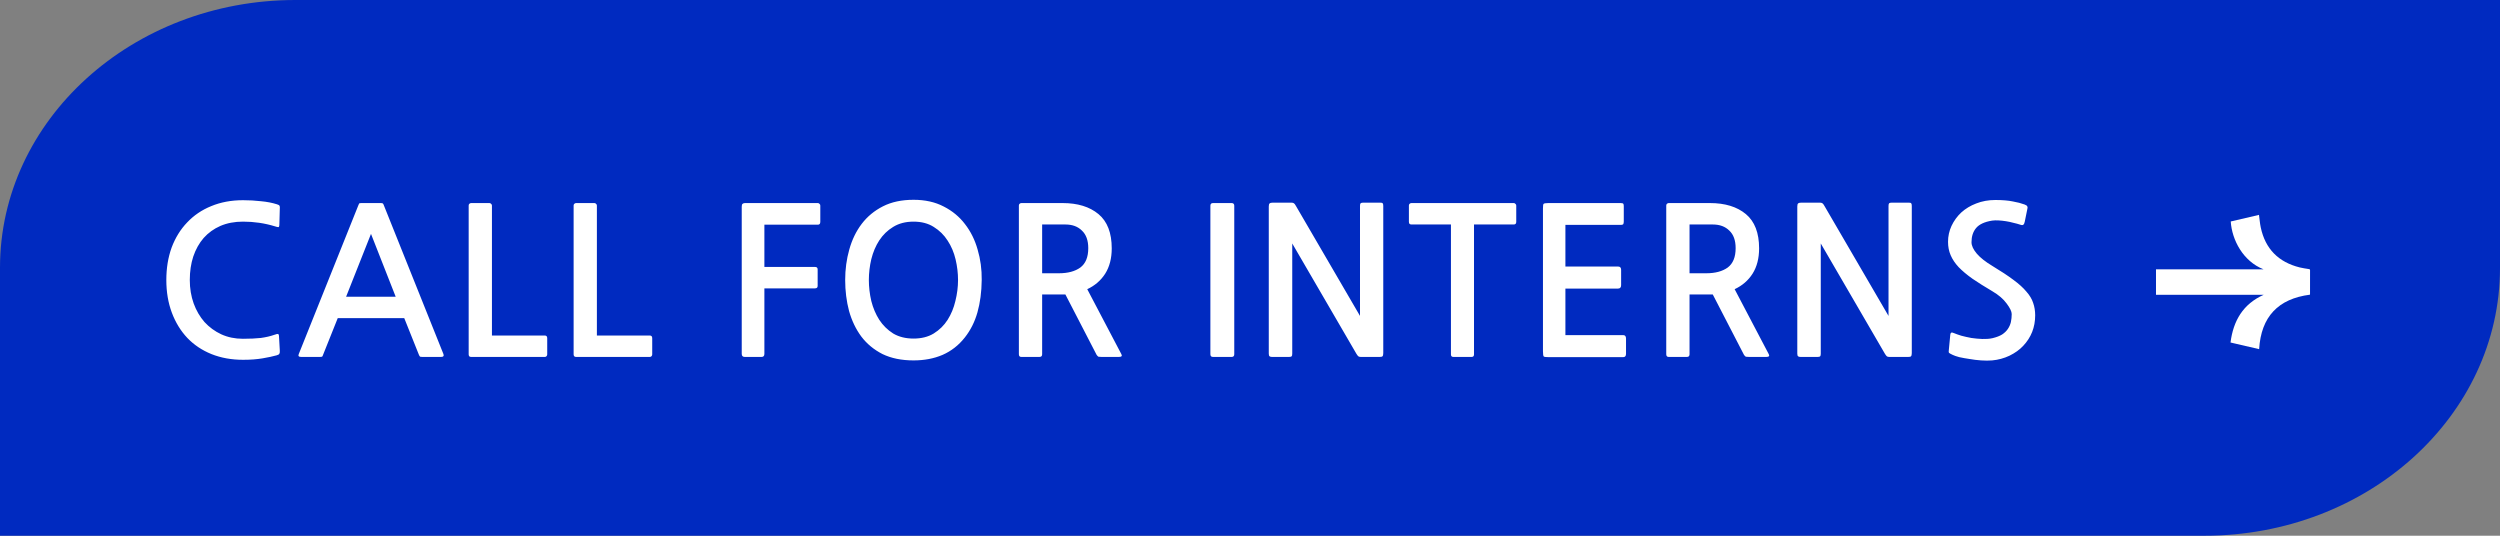
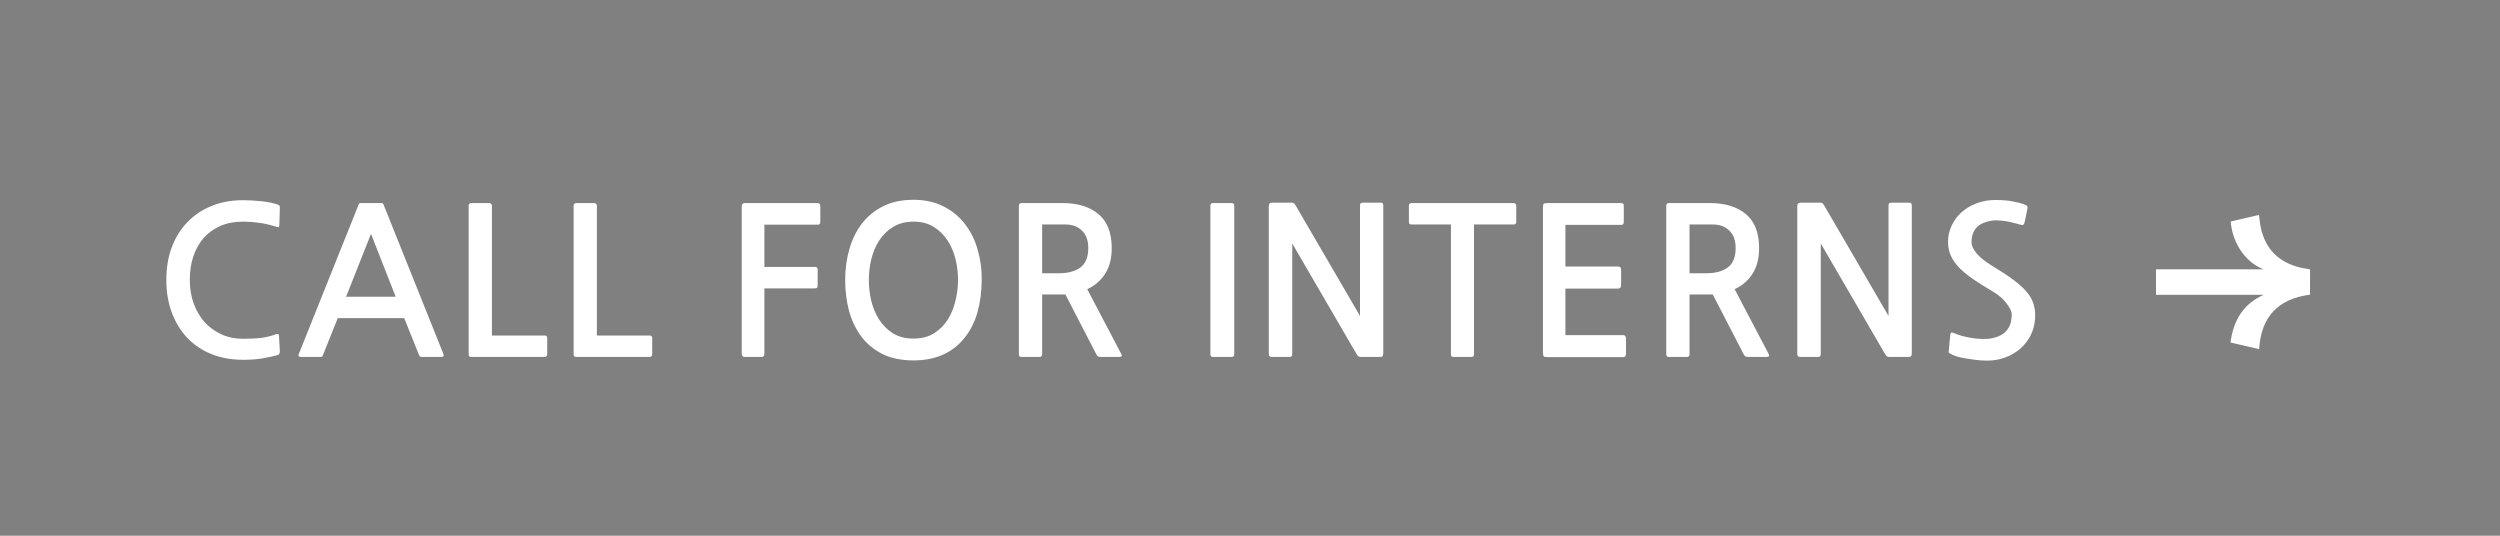
<svg xmlns="http://www.w3.org/2000/svg" width="98" height="21" viewBox="0 0 98 21" fill="none">
  <rect x="0" y="0" width="98" height="21" fill="#808080" stroke="none" />
-   <path d="M0 21H86.416C92.813 21 98 16.3 98 10.504V0H11.584C5.187 0 0 4.7 0 10.496V21Z" fill="#002AC0" />
  <path d="M10.848 13.928C10.693 13.971 10.507 14.011 10.288 14.048C10.069 14.085 9.816 14.104 9.528 14.104C9.075 14.104 8.661 14.029 8.288 13.88C7.92 13.731 7.605 13.52 7.344 13.248C7.083 12.971 6.88 12.64 6.736 12.256C6.592 11.872 6.52 11.445 6.52 10.976C6.52 10.512 6.589 10.088 6.728 9.704C6.872 9.32 7.075 8.992 7.336 8.72C7.597 8.443 7.912 8.229 8.28 8.08C8.653 7.925 9.069 7.848 9.528 7.848C9.768 7.848 10.003 7.861 10.232 7.888C10.461 7.909 10.669 7.949 10.856 8.008C10.915 8.024 10.949 8.045 10.96 8.072C10.971 8.093 10.973 8.131 10.968 8.184L10.952 8.776C10.952 8.861 10.939 8.904 10.912 8.904C10.885 8.904 10.84 8.893 10.776 8.872C10.376 8.749 9.96 8.688 9.528 8.688C9.197 8.688 8.901 8.744 8.64 8.856C8.384 8.968 8.165 9.125 7.984 9.328C7.808 9.531 7.672 9.773 7.576 10.056C7.485 10.333 7.44 10.64 7.44 10.976C7.44 11.307 7.491 11.613 7.592 11.896C7.693 12.173 7.835 12.416 8.016 12.624C8.203 12.827 8.421 12.987 8.672 13.104C8.928 13.221 9.211 13.28 9.52 13.28C9.797 13.28 10.032 13.269 10.224 13.248C10.421 13.221 10.603 13.179 10.768 13.12C10.837 13.093 10.883 13.085 10.904 13.096C10.925 13.107 10.936 13.131 10.936 13.168L10.968 13.736C10.973 13.795 10.968 13.837 10.952 13.864C10.941 13.891 10.907 13.912 10.848 13.928ZM16.551 13.992C16.514 13.992 16.487 13.989 16.471 13.984C16.455 13.973 16.439 13.949 16.423 13.912L15.847 12.472H13.239L12.663 13.912C12.652 13.949 12.639 13.973 12.623 13.984C12.607 13.989 12.58 13.992 12.543 13.992H11.807C11.711 13.992 11.679 13.955 11.711 13.88L14.047 8.048C14.063 8.005 14.074 7.981 14.079 7.976C14.09 7.965 14.122 7.96 14.175 7.96H14.919C14.967 7.96 14.996 7.965 15.007 7.976C15.018 7.981 15.031 8.005 15.047 8.048L17.383 13.88C17.41 13.955 17.378 13.992 17.287 13.992H16.551ZM13.567 11.632H15.511L14.543 9.168L13.567 11.632ZM18.468 13.992C18.441 13.992 18.417 13.984 18.395 13.968C18.38 13.947 18.372 13.923 18.372 13.896V8.056C18.372 8.029 18.38 8.008 18.395 7.992C18.417 7.971 18.441 7.96 18.468 7.96H19.188C19.214 7.96 19.235 7.971 19.252 7.992C19.273 8.008 19.284 8.029 19.284 8.056V13.152H21.355C21.419 13.152 21.451 13.187 21.451 13.256V13.896C21.451 13.923 21.441 13.947 21.419 13.968C21.404 13.984 21.382 13.992 21.355 13.992H18.468ZM22.582 13.992C22.556 13.992 22.532 13.984 22.511 13.968C22.494 13.947 22.486 13.923 22.486 13.896V8.056C22.486 8.029 22.494 8.008 22.511 7.992C22.532 7.971 22.556 7.96 22.582 7.96H23.302C23.329 7.96 23.351 7.971 23.366 7.992C23.388 8.008 23.398 8.029 23.398 8.056V13.152H25.471C25.535 13.152 25.567 13.187 25.567 13.256V13.896C25.567 13.923 25.556 13.947 25.535 13.968C25.518 13.984 25.497 13.992 25.471 13.992H22.582ZM29.964 8.808V10.464H31.948C32.017 10.464 32.052 10.496 32.052 10.56V11.208C32.052 11.272 32.017 11.304 31.948 11.304H29.964V13.872C29.964 13.952 29.926 13.992 29.852 13.992H29.196C29.116 13.992 29.076 13.952 29.076 13.872V8.104C29.076 8.045 29.086 8.008 29.108 7.992C29.129 7.971 29.161 7.96 29.204 7.96H32.06C32.086 7.96 32.108 7.971 32.124 7.992C32.145 8.008 32.156 8.029 32.156 8.056V8.696C32.156 8.771 32.124 8.808 32.06 8.808H29.964ZM37.819 13.232C37.579 13.536 37.288 13.763 36.947 13.912C36.611 14.056 36.233 14.128 35.811 14.128C35.342 14.128 34.937 14.045 34.595 13.88C34.259 13.709 33.982 13.48 33.763 13.192C33.55 12.904 33.39 12.571 33.283 12.192C33.182 11.808 33.131 11.403 33.131 10.976C33.131 10.56 33.184 10.163 33.291 9.784C33.398 9.4 33.56 9.064 33.779 8.776C33.998 8.488 34.275 8.259 34.611 8.088C34.947 7.917 35.347 7.832 35.811 7.832C36.264 7.832 36.659 7.92 36.995 8.096C37.331 8.267 37.608 8.496 37.827 8.784C38.051 9.072 38.217 9.405 38.323 9.784C38.435 10.163 38.489 10.56 38.483 10.976C38.478 11.445 38.422 11.869 38.315 12.248C38.209 12.621 38.043 12.949 37.819 13.232ZM35.811 8.688C35.502 8.688 35.235 8.757 35.011 8.896C34.792 9.029 34.611 9.205 34.467 9.424C34.328 9.637 34.224 9.883 34.155 10.16C34.091 10.432 34.059 10.704 34.059 10.976C34.059 11.248 34.091 11.523 34.155 11.8C34.224 12.072 34.328 12.317 34.467 12.536C34.611 12.755 34.792 12.933 35.011 13.072C35.235 13.205 35.502 13.272 35.811 13.272C36.12 13.272 36.385 13.205 36.603 13.072C36.827 12.933 37.008 12.755 37.147 12.536C37.286 12.317 37.387 12.072 37.451 11.8C37.52 11.523 37.555 11.248 37.555 10.976C37.555 10.709 37.523 10.44 37.459 10.168C37.395 9.896 37.291 9.651 37.147 9.432C37.008 9.213 36.827 9.035 36.603 8.896C36.385 8.757 36.12 8.688 35.811 8.688ZM43.188 13.992C43.129 13.992 43.087 13.989 43.06 13.984C43.039 13.973 43.015 13.949 42.988 13.912L41.764 11.544H40.852V13.888C40.852 13.957 40.817 13.992 40.748 13.992H40.036C39.972 13.992 39.94 13.957 39.94 13.888V8.056C39.94 8.029 39.948 8.008 39.964 7.992C39.985 7.971 40.009 7.96 40.036 7.96H41.652C42.244 7.96 42.713 8.104 43.06 8.392C43.407 8.68 43.58 9.128 43.58 9.736C43.58 10.125 43.495 10.456 43.324 10.728C43.153 10.995 42.919 11.197 42.62 11.336L43.956 13.88C43.999 13.955 43.967 13.992 43.86 13.992H43.188ZM40.852 8.8V10.712H41.508C41.86 10.712 42.14 10.637 42.348 10.488C42.556 10.333 42.66 10.08 42.66 9.728C42.66 9.424 42.577 9.195 42.412 9.04C42.252 8.88 42.036 8.8 41.764 8.8H40.852ZM48.383 13.888C48.383 13.957 48.348 13.992 48.279 13.992H47.551C47.481 13.992 47.447 13.957 47.447 13.888V8.064C47.447 7.995 47.481 7.96 47.551 7.96H48.279C48.348 7.96 48.383 7.995 48.383 8.064V13.888ZM53.344 13.992C53.302 13.992 53.27 13.984 53.248 13.968C53.227 13.952 53.2 13.917 53.168 13.864L50.656 9.544V13.864C50.656 13.917 50.648 13.952 50.632 13.968C50.616 13.984 50.582 13.992 50.528 13.992H49.864C49.822 13.992 49.79 13.984 49.768 13.968C49.747 13.952 49.736 13.917 49.736 13.864V8.096C49.736 8.032 49.747 7.992 49.768 7.976C49.79 7.955 49.83 7.944 49.888 7.944H50.624C50.667 7.944 50.699 7.952 50.72 7.968C50.742 7.979 50.768 8.013 50.8 8.072L53.312 12.384V8.072C53.312 8.019 53.32 7.984 53.336 7.968C53.352 7.952 53.387 7.944 53.44 7.944H54.104C54.158 7.944 54.19 7.952 54.2 7.968C54.216 7.984 54.224 8.019 54.224 8.072V13.84C54.224 13.904 54.214 13.947 54.192 13.968C54.176 13.984 54.139 13.992 54.08 13.992H53.344ZM57.781 8.8V13.896C57.781 13.96 57.749 13.992 57.685 13.992H56.973C56.909 13.992 56.877 13.96 56.877 13.896V8.8H55.325C55.298 8.8 55.274 8.792 55.253 8.776C55.237 8.755 55.229 8.728 55.229 8.696V8.056C55.229 8.029 55.237 8.008 55.253 7.992C55.274 7.971 55.298 7.96 55.325 7.96H59.341C59.367 7.96 59.389 7.971 59.405 7.992C59.426 8.008 59.437 8.029 59.437 8.056V8.696C59.437 8.765 59.405 8.8 59.341 8.8H57.781ZM60.708 14C60.602 14 60.538 13.992 60.516 13.976C60.495 13.955 60.484 13.885 60.484 13.768V8.176C60.484 8.069 60.492 8.008 60.508 7.992C60.529 7.971 60.591 7.96 60.692 7.96H63.532C63.591 7.96 63.626 7.971 63.636 7.992C63.647 8.008 63.652 8.04 63.652 8.088V8.68C63.652 8.733 63.644 8.771 63.628 8.792C63.612 8.808 63.58 8.816 63.532 8.816H61.364V10.448H63.428C63.508 10.448 63.548 10.491 63.548 10.576V11.176C63.548 11.267 63.508 11.312 63.428 11.312H61.364V13.136H63.628C63.703 13.136 63.74 13.181 63.74 13.272V13.872C63.74 13.957 63.703 14 63.628 14H60.708ZM68.566 13.992C68.507 13.992 68.464 13.989 68.438 13.984C68.416 13.973 68.392 13.949 68.365 13.912L67.141 11.544H66.23V13.888C66.23 13.957 66.195 13.992 66.126 13.992H65.413C65.35 13.992 65.317 13.957 65.317 13.888V8.056C65.317 8.029 65.326 8.008 65.341 7.992C65.363 7.971 65.387 7.96 65.413 7.96H67.029C67.621 7.96 68.091 8.104 68.438 8.392C68.784 8.68 68.957 9.128 68.957 9.736C68.957 10.125 68.872 10.456 68.701 10.728C68.531 10.995 68.296 11.197 67.998 11.336L69.334 13.88C69.376 13.955 69.344 13.992 69.237 13.992H68.566ZM66.23 8.8V10.712H66.885C67.237 10.712 67.517 10.637 67.725 10.488C67.933 10.333 68.037 10.08 68.037 9.728C68.037 9.424 67.955 9.195 67.79 9.04C67.629 8.88 67.413 8.8 67.141 8.8H66.23ZM74.062 13.992C74.019 13.992 73.987 13.984 73.966 13.968C73.945 13.952 73.918 13.917 73.886 13.864L71.374 9.544V13.864C71.374 13.917 71.366 13.952 71.35 13.968C71.334 13.984 71.299 13.992 71.246 13.992H70.582C70.539 13.992 70.507 13.984 70.486 13.968C70.465 13.952 70.454 13.917 70.454 13.864V8.096C70.454 8.032 70.465 7.992 70.486 7.976C70.507 7.955 70.547 7.944 70.606 7.944H71.342C71.385 7.944 71.417 7.952 71.438 7.968C71.459 7.979 71.486 8.013 71.518 8.072L74.03 12.384V8.072C74.03 8.019 74.038 7.984 74.054 7.968C74.07 7.952 74.105 7.944 74.158 7.944H74.822C74.875 7.944 74.907 7.952 74.918 7.968C74.934 7.984 74.942 8.019 74.942 8.072V13.84C74.942 13.904 74.931 13.947 74.91 13.968C74.894 13.984 74.857 13.992 74.798 13.992H74.062ZM79.307 13.56C79.168 13.709 78.989 13.837 78.771 13.944C78.557 14.045 78.331 14.107 78.091 14.128C77.963 14.139 77.819 14.139 77.659 14.128C77.504 14.117 77.352 14.099 77.203 14.072C77.059 14.051 76.925 14.027 76.803 14C76.685 13.968 76.6 13.939 76.547 13.912C76.467 13.875 76.419 13.848 76.403 13.832C76.387 13.811 76.384 13.771 76.395 13.712L76.451 13.12C76.456 13.077 76.469 13.051 76.491 13.04C76.512 13.029 76.552 13.037 76.611 13.064C76.675 13.091 76.765 13.123 76.883 13.16C77 13.192 77.131 13.221 77.275 13.248C77.419 13.269 77.563 13.283 77.707 13.288C77.856 13.293 77.989 13.283 78.107 13.256C78.261 13.219 78.387 13.171 78.483 13.112C78.579 13.048 78.653 12.976 78.707 12.896C78.765 12.811 78.805 12.72 78.827 12.624C78.848 12.523 78.859 12.419 78.859 12.312C78.859 12.211 78.792 12.072 78.659 11.896C78.531 11.72 78.344 11.56 78.099 11.416C77.8 11.24 77.541 11.077 77.323 10.928C77.104 10.773 76.923 10.621 76.779 10.472C76.64 10.323 76.536 10.168 76.467 10.008C76.397 9.848 76.363 9.672 76.363 9.48C76.363 9.261 76.408 9.053 76.499 8.856C76.595 8.653 76.723 8.477 76.883 8.328C77.048 8.179 77.243 8.061 77.467 7.976C77.696 7.885 77.947 7.84 78.219 7.84C78.496 7.84 78.723 7.859 78.899 7.896C79.08 7.928 79.235 7.968 79.363 8.016C79.421 8.037 79.456 8.061 79.467 8.088C79.483 8.109 79.485 8.139 79.475 8.176L79.371 8.688C79.36 8.747 79.341 8.787 79.315 8.808C79.293 8.829 79.253 8.829 79.195 8.808C79.115 8.781 79.027 8.757 78.931 8.736C78.835 8.709 78.736 8.688 78.635 8.672C78.533 8.656 78.435 8.645 78.339 8.64C78.248 8.635 78.165 8.637 78.091 8.648C77.792 8.696 77.581 8.795 77.459 8.944C77.341 9.088 77.283 9.272 77.283 9.496C77.283 9.629 77.352 9.779 77.491 9.944C77.629 10.104 77.832 10.264 78.099 10.424C78.435 10.627 78.709 10.808 78.923 10.968C79.141 11.128 79.312 11.283 79.435 11.432C79.563 11.576 79.651 11.723 79.699 11.872C79.752 12.021 79.779 12.184 79.779 12.36C79.779 12.829 79.621 13.229 79.307 13.56Z" fill="white" />
  <g clip-path="url(#clip0_2061_2083)">
    <path d="M88.73 10.557C87.927 10.241 87.493 9.406 87.445 8.682C87.814 8.596 88.185 8.509 88.552 8.423C88.575 8.589 88.587 8.751 88.62 8.908C88.798 9.759 89.319 10.276 90.148 10.483C90.265 10.512 90.385 10.527 90.504 10.547C90.532 10.552 90.554 10.553 90.554 10.593C90.552 10.906 90.553 11.219 90.553 11.531C90.553 11.537 90.55 11.543 90.548 11.552C89.308 11.712 88.635 12.413 88.558 13.687C88.186 13.6 87.817 13.514 87.436 13.426C87.546 12.572 87.926 11.919 88.735 11.557C87.326 11.557 85.923 11.557 84.515 11.557C84.515 11.222 84.515 10.894 84.515 10.557C85.919 10.557 87.325 10.557 88.73 10.557Z" fill="white" />
  </g>
  <defs>
    <clipPath id="clip0_2061_2083">
      <rect width="6.128" height="6.102" fill="white" transform="translate(84.455 8)" />
    </clipPath>
  </defs>
</svg>